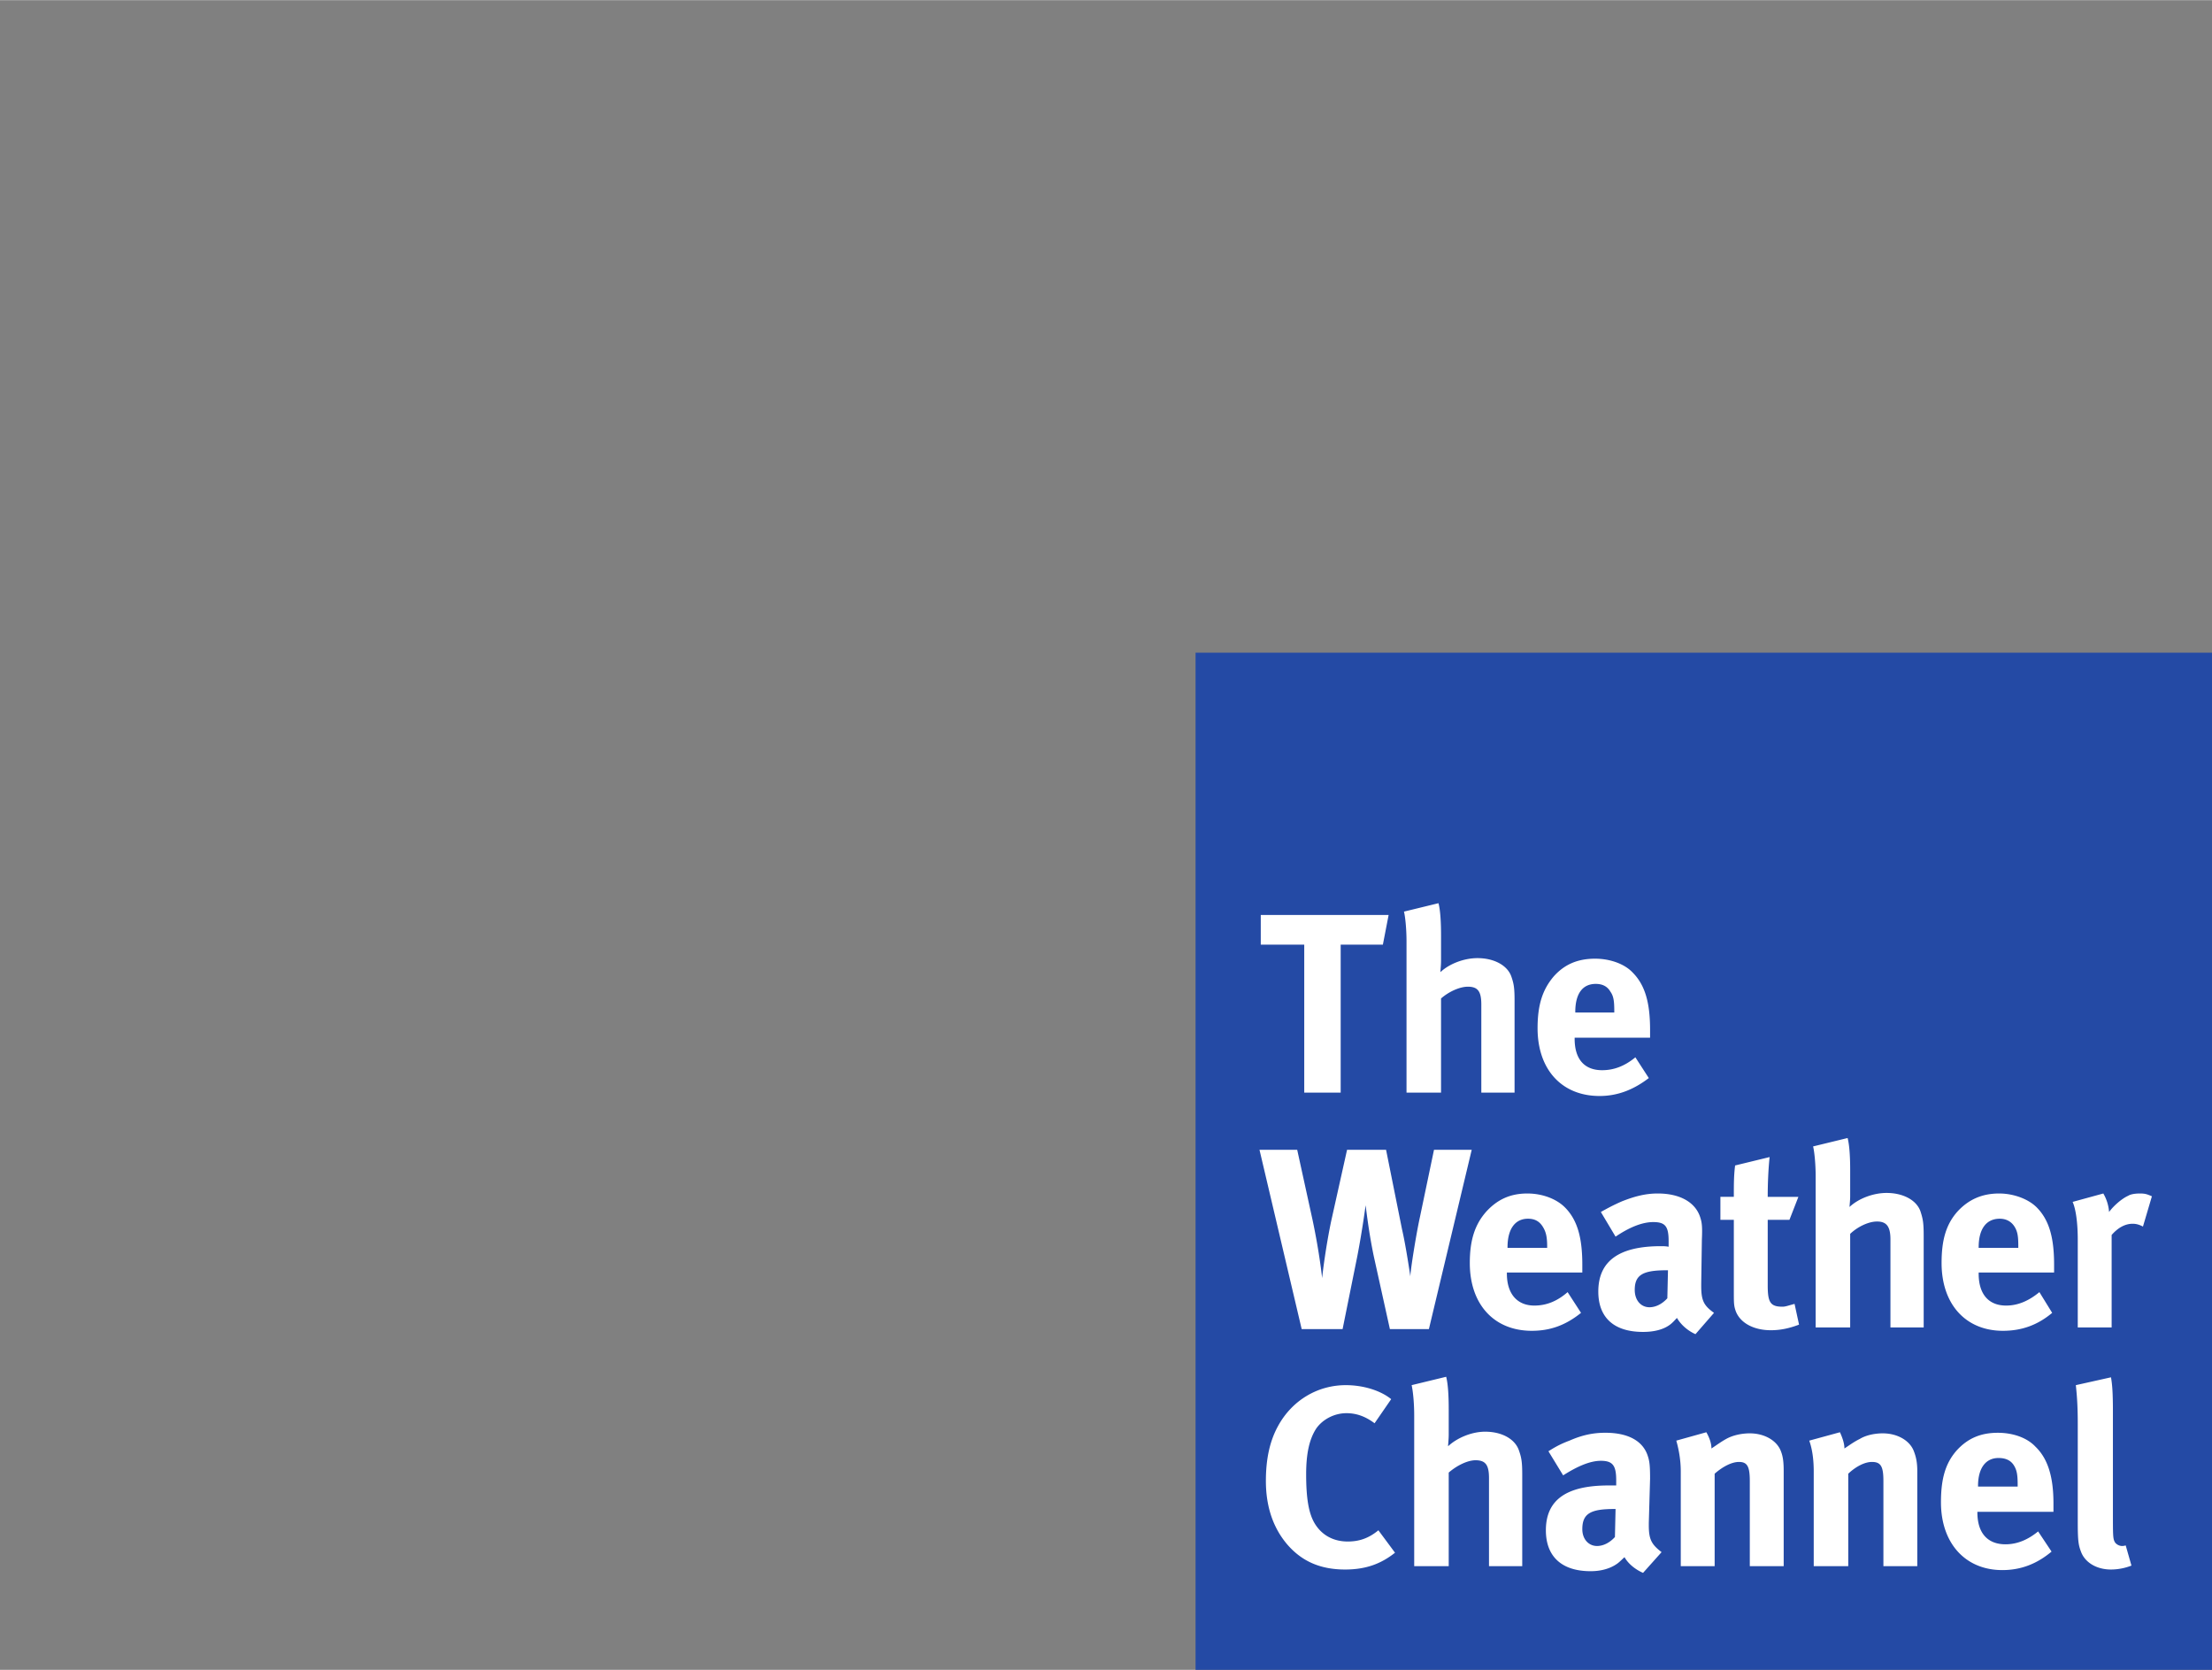
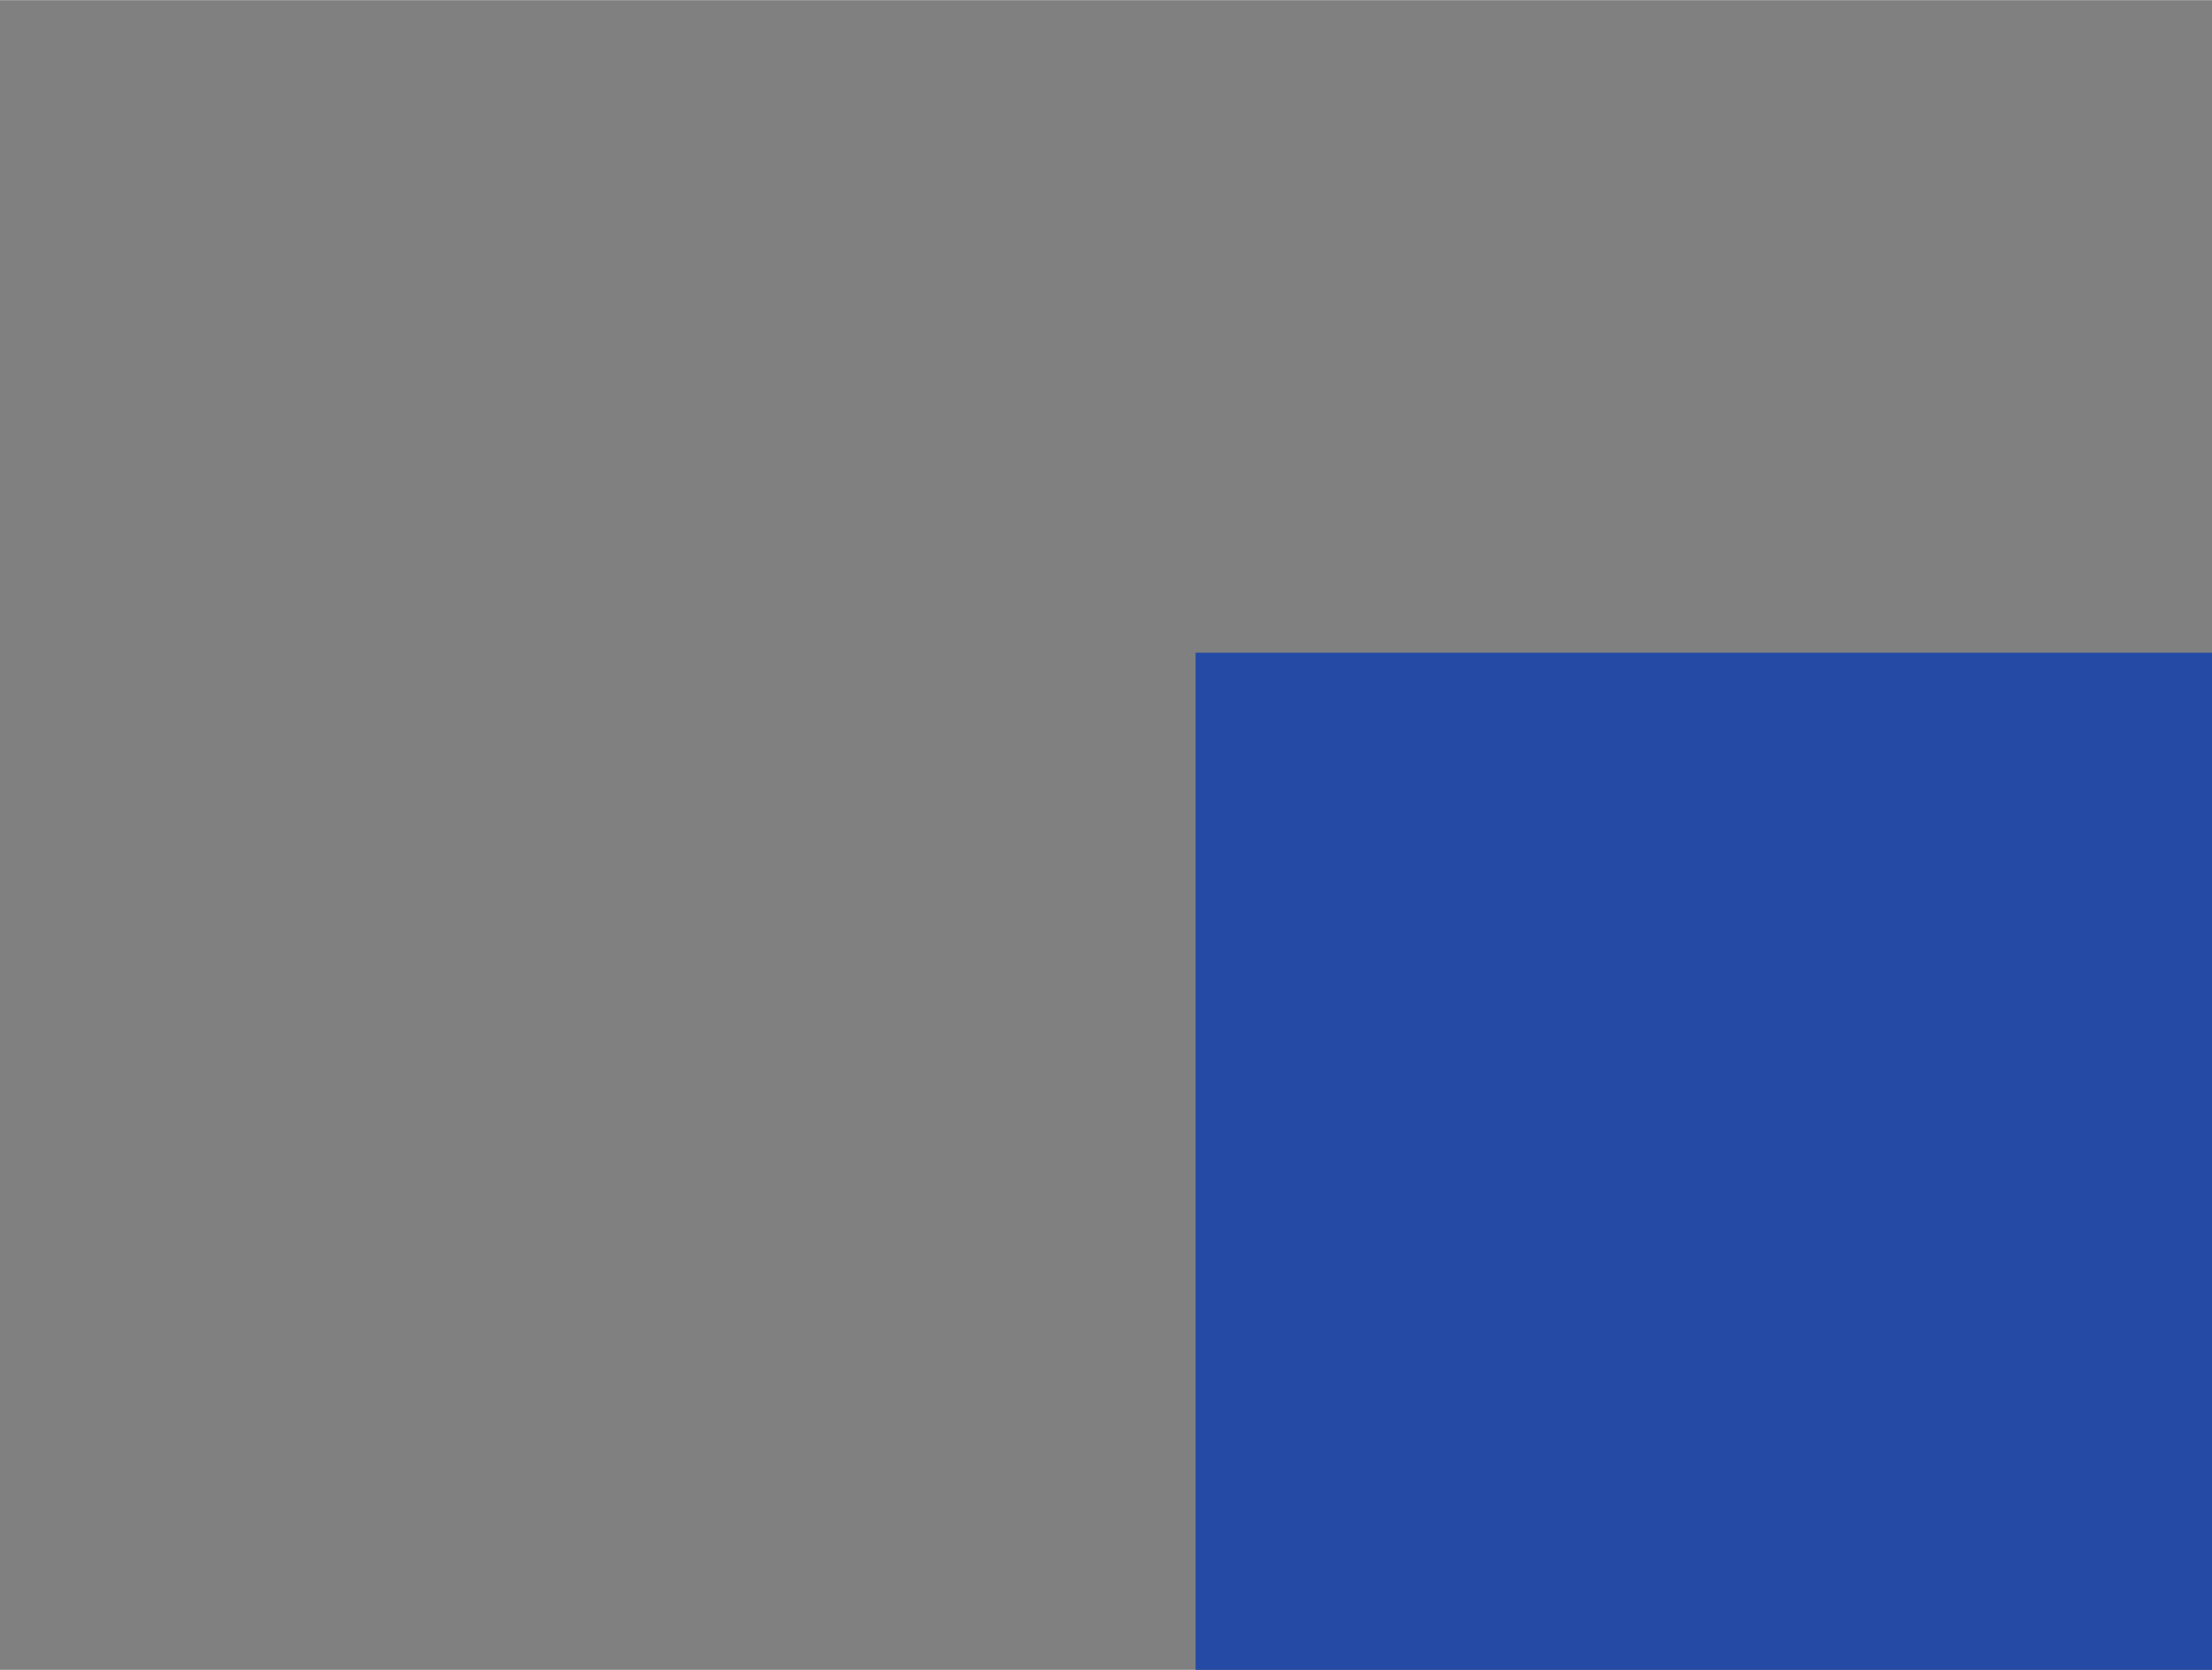
<svg xmlns="http://www.w3.org/2000/svg" width="2500" height="1887" viewBox="-181.607 -99.098 336.004 253.567">
  <rect x="-181.607" y="-99.098" width="336.004" height="253.567" fill="#808080" stroke="none" />
  <path d="M-181.607-99.098z" fill="#fff" />
  <path d="M0 154.47h154.397V0H0v154.47z" fill="#244aa5" />
-   <path d="M29.714 113.362c-1.553-1.276-4.176-2.128-6.895-2.128-4.272 0-8.157 2.298-10.292 6.213-1.263 2.297-1.845 5.021-1.845 8.341 0 4 1.165 7.234 3.301 9.703 2.234 2.552 5.05 3.743 8.74 3.743 3.108 0 5.438-.85 7.574-2.552l-2.525-3.404c-1.554 1.276-3.01 1.703-4.661 1.703-2.234 0-4.078-1.022-5.147-2.98-.776-1.447-1.165-3.574-1.165-7.233 0-3.15.485-5.362 1.554-6.979.971-1.362 2.719-2.297 4.565-2.297 1.553 0 2.913.511 4.273 1.531M32.822 111.234c.194.852.389 2.639.389 4.597v22.895h5.243v-14.213c1.165-1.021 2.817-1.874 4.078-1.874 1.554 0 2.04.767 2.04 2.724v13.363h5.049v-13.873c0-1.872-.097-2.552-.485-3.659-.583-1.787-2.623-2.893-5.147-2.893-2.038 0-4.272.935-5.631 2.212 0-.256.096-1.107.096-1.702v-3.914c0-1.958-.096-3.83-.388-4.936M63.798 130.043l-.097 4.256c-.777.852-1.748 1.362-2.72 1.362-1.26 0-2.233-1.022-2.233-2.553 0-2.382 1.263-3.065 4.855-3.065h.195zm-10.196-8.766l2.234 3.659c2.136-1.362 4.078-2.213 5.73-2.213 1.845 0 2.33.765 2.33 2.979v.765H62.73c-6.312 0-9.517 2.127-9.517 6.809 0 3.915 2.332 6.212 6.798 6.212 1.65 0 3.01-.426 3.981-1.106.388-.255.776-.681 1.165-1.021.583 1.02 1.65 1.872 2.816 2.383l2.815-3.15c-1.553-1.191-1.941-1.957-1.941-4.085v-.341l.194-6.724c0-2.127-.096-2.722-.388-3.573-.777-2.213-3.011-3.405-6.408-3.405-1.845 0-3.497.34-5.438 1.19-1.361.515-2.137.94-3.206 1.62M73.023 119.66c.389 1.362.68 2.98.68 4.682v14.384h5.146v-14.043c1.263-1.106 2.623-1.787 3.69-1.787 1.263 0 1.65.68 1.65 2.893v12.937h5.147v-14.47c0-1.275-.097-2.127-.388-2.893-.582-1.702-2.525-2.809-4.759-2.809-1.165 0-2.525.255-3.592.852-.776.426-1.456.936-2.234 1.447 0-.765-.291-1.617-.776-2.467M93.22 119.66c.486 1.362.68 2.98.68 4.682v14.384h5.243v-14.043c1.166-1.106 2.525-1.787 3.593-1.787 1.36 0 1.747.68 1.747 2.893v12.937h5.146v-14.47c0-1.275-.193-2.127-.485-2.893-.582-1.702-2.525-2.809-4.757-2.809-1.165 0-2.525.255-3.496.852-.874.426-1.554.936-2.33 1.447 0-.765-.293-1.617-.68-2.467M118.857 126.638v-.085c0-2.724 1.165-4.255 3.107-4.255 1.069 0 1.845.34 2.33 1.105.485.766.583 1.533.583 2.98v.255h-6.02zm9.127 6.809c-1.553 1.277-3.205 1.957-4.952 1.957-2.72 0-4.274-1.702-4.274-4.851v-.085h11.556v-1.276c0-4.085-.873-6.809-2.718-8.596-1.263-1.363-3.4-2.128-5.73-2.128-2.62 0-4.563.851-6.214 2.639-1.748 1.957-2.426 4.34-2.426 7.914 0 6.212 3.69 10.298 9.32 10.298 2.817 0 5.245-.936 7.478-2.808M139.054 110.043l-5.341 1.191c.195 1.788.293 3.405.293 5.958V132c0 2.808.096 3.488.485 4.51.582 1.618 2.33 2.723 4.563 2.723a8.601 8.601 0 0 0 3.108-.596l-.874-3.064c-.291.085-.387.085-.582.085-.39 0-.874-.255-1.07-.596-.29-.511-.29-1.021-.29-4.426v-15.404c0-2.807-.098-4.084-.292-5.19M9.71 75.49l6.41 27.234h6.214l2.234-11.065c.776-4 1.263-7.743 1.263-7.743.096.68.485 4.17 1.26 7.828l2.428 10.98h5.924l6.506-27.235h-5.73l-2.136 10.214c-.582 2.638-1.457 8.17-1.457 9.02 0 0-.68-4.681-1.263-7.149L28.937 75.49h-5.924l-2.427 10.894c-.777 3.744-1.263 7.574-1.36 8.596 0 0-.39-3.83-1.458-8.851l-2.33-10.639M47.387 90.384V90.3c0-2.808 1.165-4.341 3.107-4.341 1.069 0 1.748.425 2.234 1.191.485.767.68 1.533.68 2.979v.255l-6.021.001zm9.127 6.723c-1.553 1.361-3.203 2.042-5.048 2.042-2.623 0-4.177-1.787-4.177-4.85v-.171h11.458v-1.191c0-4.17-.776-6.809-2.623-8.68-1.261-1.278-3.398-2.128-5.728-2.128-2.623 0-4.565.937-6.215 2.724-1.748 1.958-2.525 4.34-2.525 7.83 0 6.298 3.69 10.298 9.418 10.298 2.815 0 5.147-.852 7.477-2.724M71.76 93.787l-.097 4.256c-.776.851-1.747 1.361-2.719 1.361-1.262 0-2.233-1.02-2.233-2.637 0-2.298 1.262-2.98 4.855-2.98h.195zm-10.196-8.85l2.234 3.745c2.136-1.448 4.078-2.213 5.73-2.213 1.845 0 2.33.682 2.33 2.894v.851c-.485-.085-.776-.085-1.165-.085-6.312 0-9.516 2.213-9.516 6.894 0 3.915 2.331 6.128 6.797 6.128 1.65 0 3.01-.342 3.98-1.022.389-.255.778-.681 1.167-1.106.582 1.021 1.65 1.958 2.815 2.469l2.816-3.235c-1.554-1.106-1.943-1.873-1.943-4.085v-.341l.098-6.64c.096-2.127 0-2.722-.293-3.573-.776-2.212-3.107-3.489-6.408-3.489-1.847 0-3.497.427-5.44 1.192-1.357.595-2.133 1.02-3.202 1.616M91.57 82.638h-4.66c0-2.042.096-4.256.29-6.042l-5.243 1.276c-.194 1.531-.194 2.809-.194 4.765h-2.039v3.49h2.039v10.809c0 1.872 0 2.212.293 3.063.68 1.788 2.718 2.895 5.34 2.895 1.36 0 2.72-.256 4.273-.851l-.68-3.149c-.971.255-1.36.427-1.845.427-1.846 0-2.233-.682-2.233-3.235v-9.958h3.3M93.803 74.98c.194.766.389 2.638.389 4.51v22.98h5.244V88.256c1.165-1.106 2.815-1.873 4.077-1.873 1.458 0 2.039.767 2.039 2.725v13.362h5.05V88.597c0-1.958-.098-2.553-.485-3.744-.583-1.702-2.623-2.809-5.146-2.809-2.04 0-4.274.852-5.633 2.128 0-.171.098-1.021.098-1.618v-4c0-1.872-.098-3.745-.39-4.851M118.953 90.384V90.3c0-2.808 1.165-4.341 3.205-4.341.971 0 1.748.425 2.234 1.191.485.767.582 1.533.582 2.979v.255l-6.021.001zm9.226 6.723c-1.651 1.361-3.301 2.042-5.05 2.042-2.718 0-4.176-1.787-4.176-4.85v-.171h11.459v-1.191c0-4.17-.778-6.809-2.623-8.68-1.262-1.278-3.496-2.128-5.73-2.128-2.622 0-4.661.937-6.311 2.724-1.747 1.958-2.427 4.34-2.427 7.83 0 6.298 3.69 10.298 9.322 10.298 2.815 0 5.244-.852 7.476-2.724M133.228 83.404c.485 1.108.778 3.15.778 5.788v13.277h5.146V88.427c.97-1.106 2.039-1.703 3.204-1.703.582 0 1.068.172 1.553.427l1.36-4.597c-.776-.341-1.068-.426-1.845-.426-.582 0-1.36.085-1.747.341-.971.427-2.234 1.532-2.914 2.468a6.53 6.53 0 0 0-.874-2.809M9.904 39.83v4.512h6.604v22.467h5.535V44.342h6.409l.874-4.511M31.657 39.32c.194.766.387 2.638.387 4.51v22.98h5.244V52.511c1.165-1.021 2.816-1.788 4.079-1.788 1.554 0 2.039.767 2.039 2.724v13.361h5.05V52.852c0-1.873-.097-2.554-.485-3.66-.583-1.703-2.623-2.809-5.147-2.809-2.038 0-4.272.851-5.631 2.128 0-.255.096-1.022.096-1.703v-3.915c0-1.872-.096-3.745-.388-4.851M57.68 54.64v-.086c0-2.723 1.07-4.256 3.108-4.256.971 0 1.748.341 2.234 1.191.486.682.582 1.447.582 2.979v.17h-5.923v.001zm9.128 6.807c-1.65 1.361-3.301 1.957-5.049 1.957-2.718 0-4.176-1.702-4.176-4.766v-.17h11.458v-1.191c0-4.17-.777-6.809-2.622-8.68-1.262-1.361-3.496-2.128-5.73-2.128-2.622 0-4.661.852-6.311 2.724-1.651 1.958-2.427 4.255-2.427 7.83 0 6.298 3.69 10.298 9.418 10.298 2.719 0 5.147-.937 7.478-2.724" fill="#fff" />
</svg>